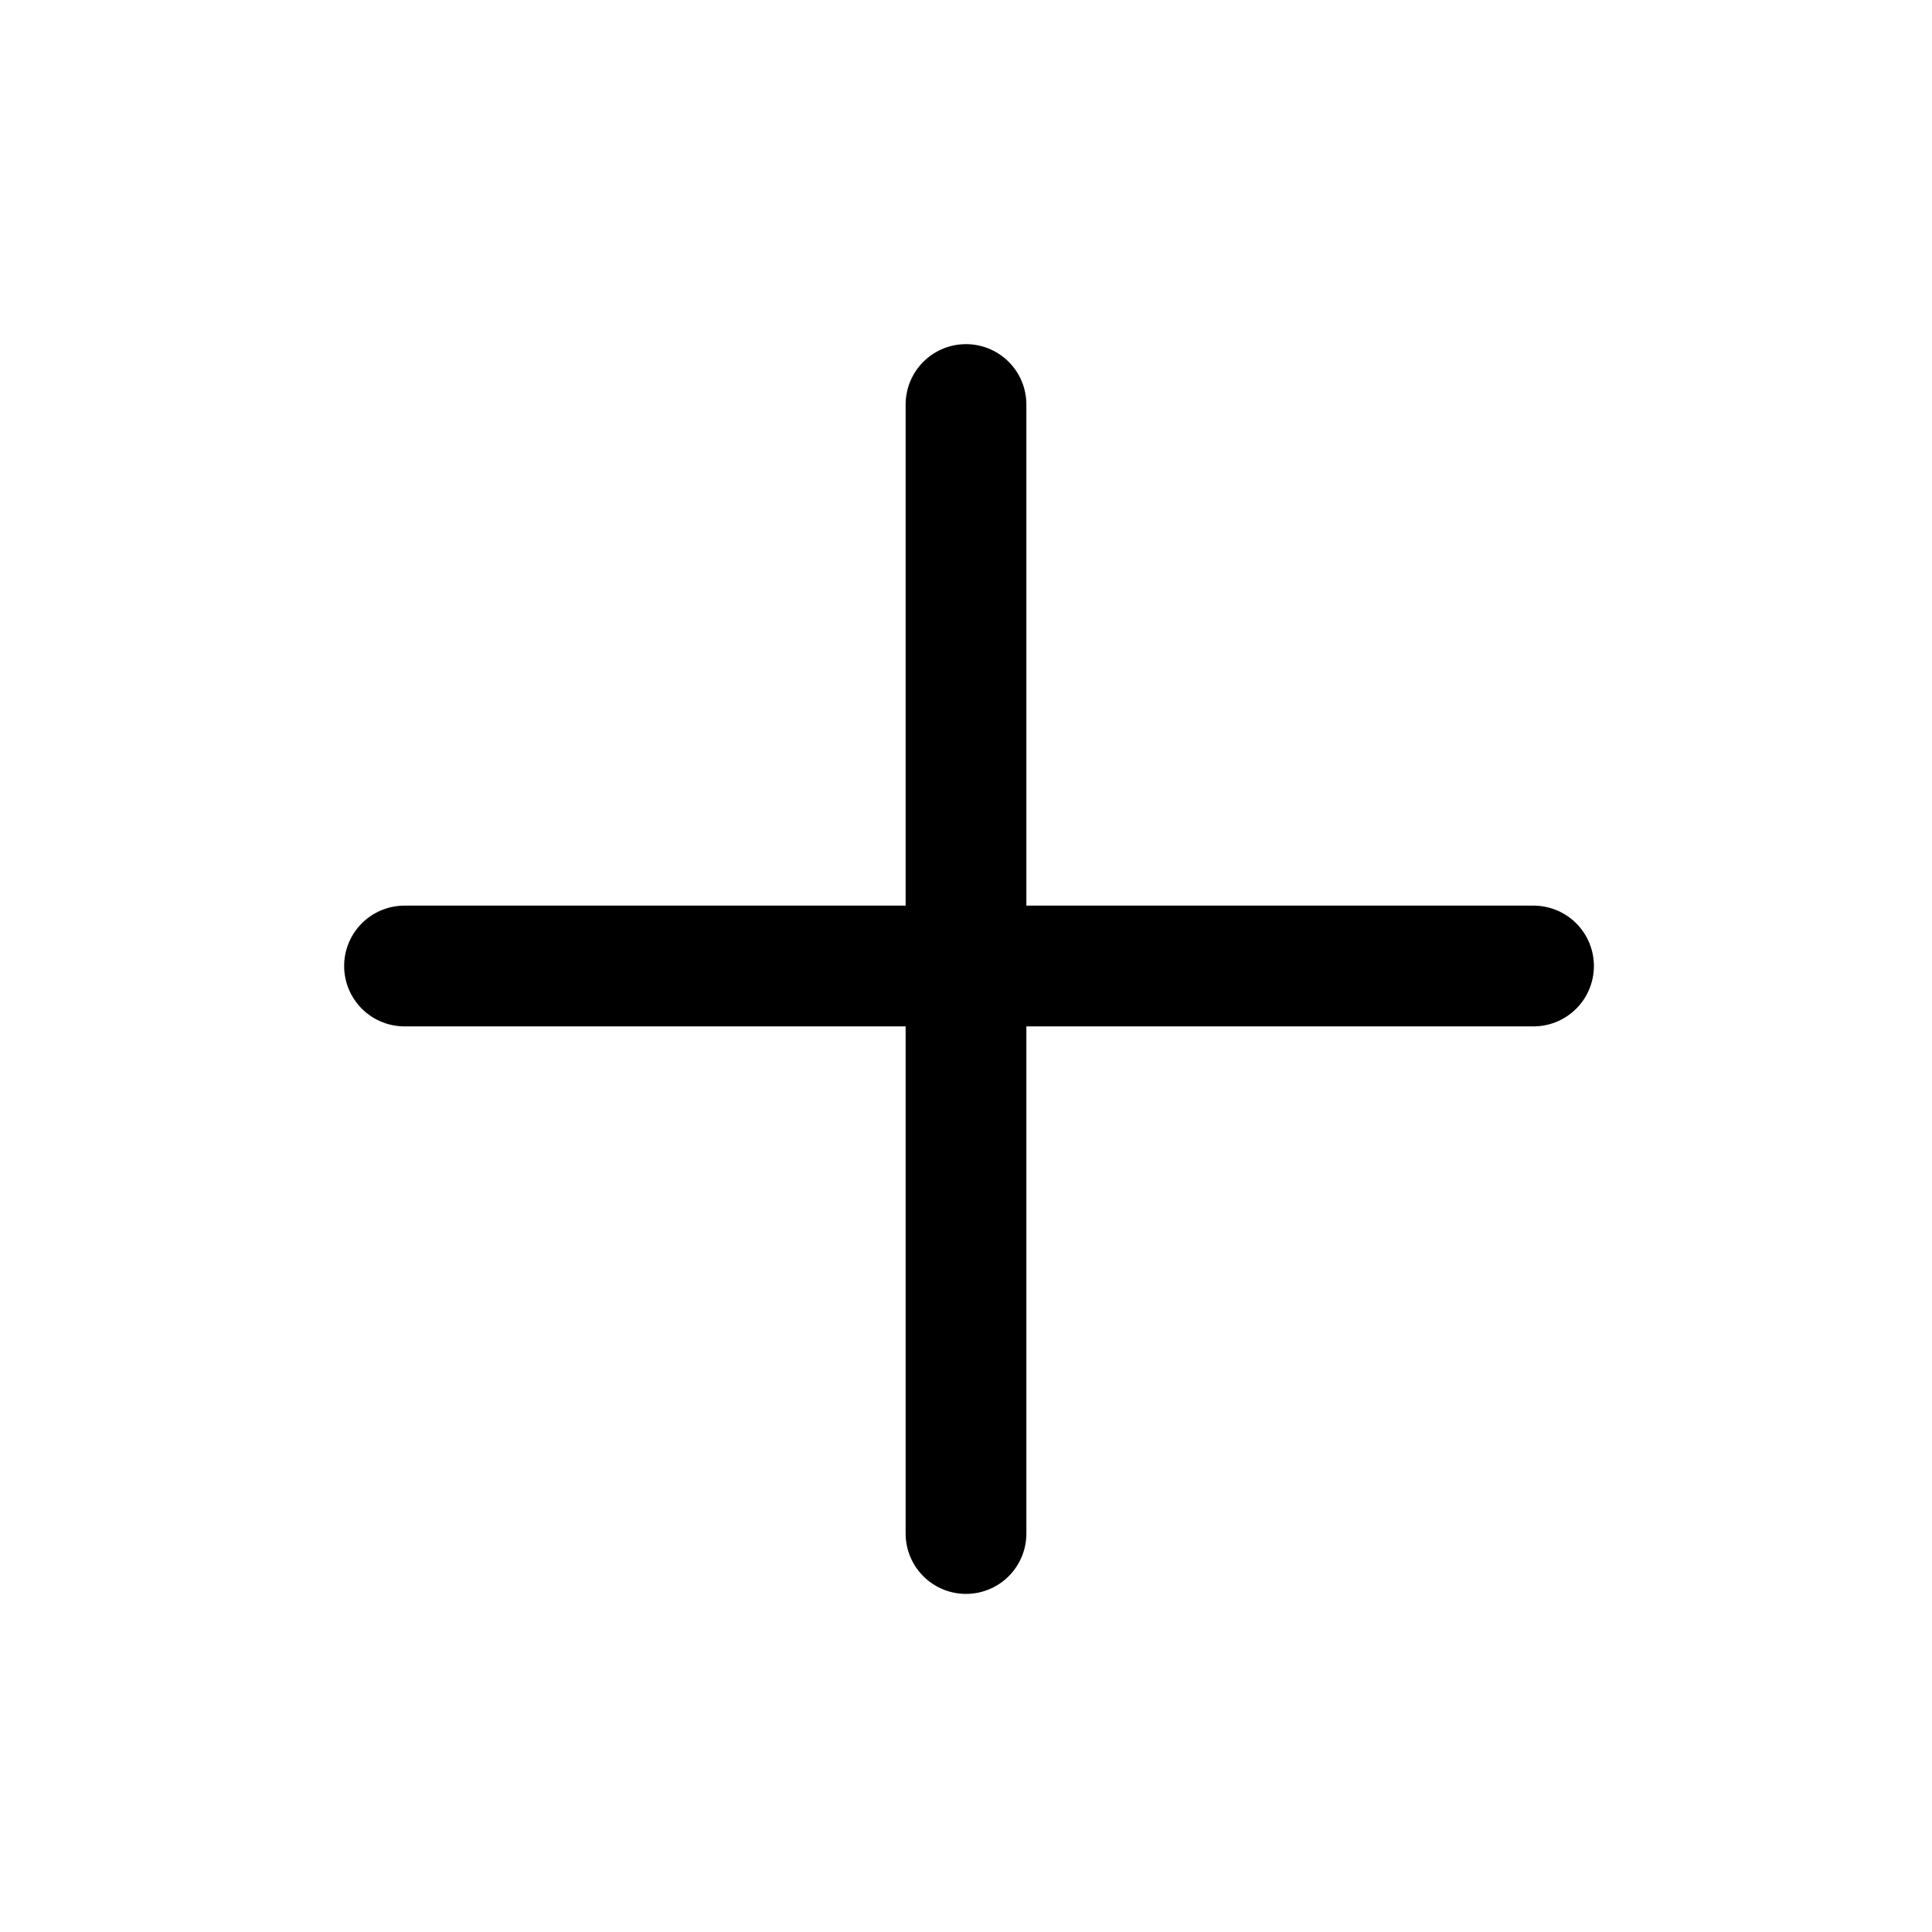
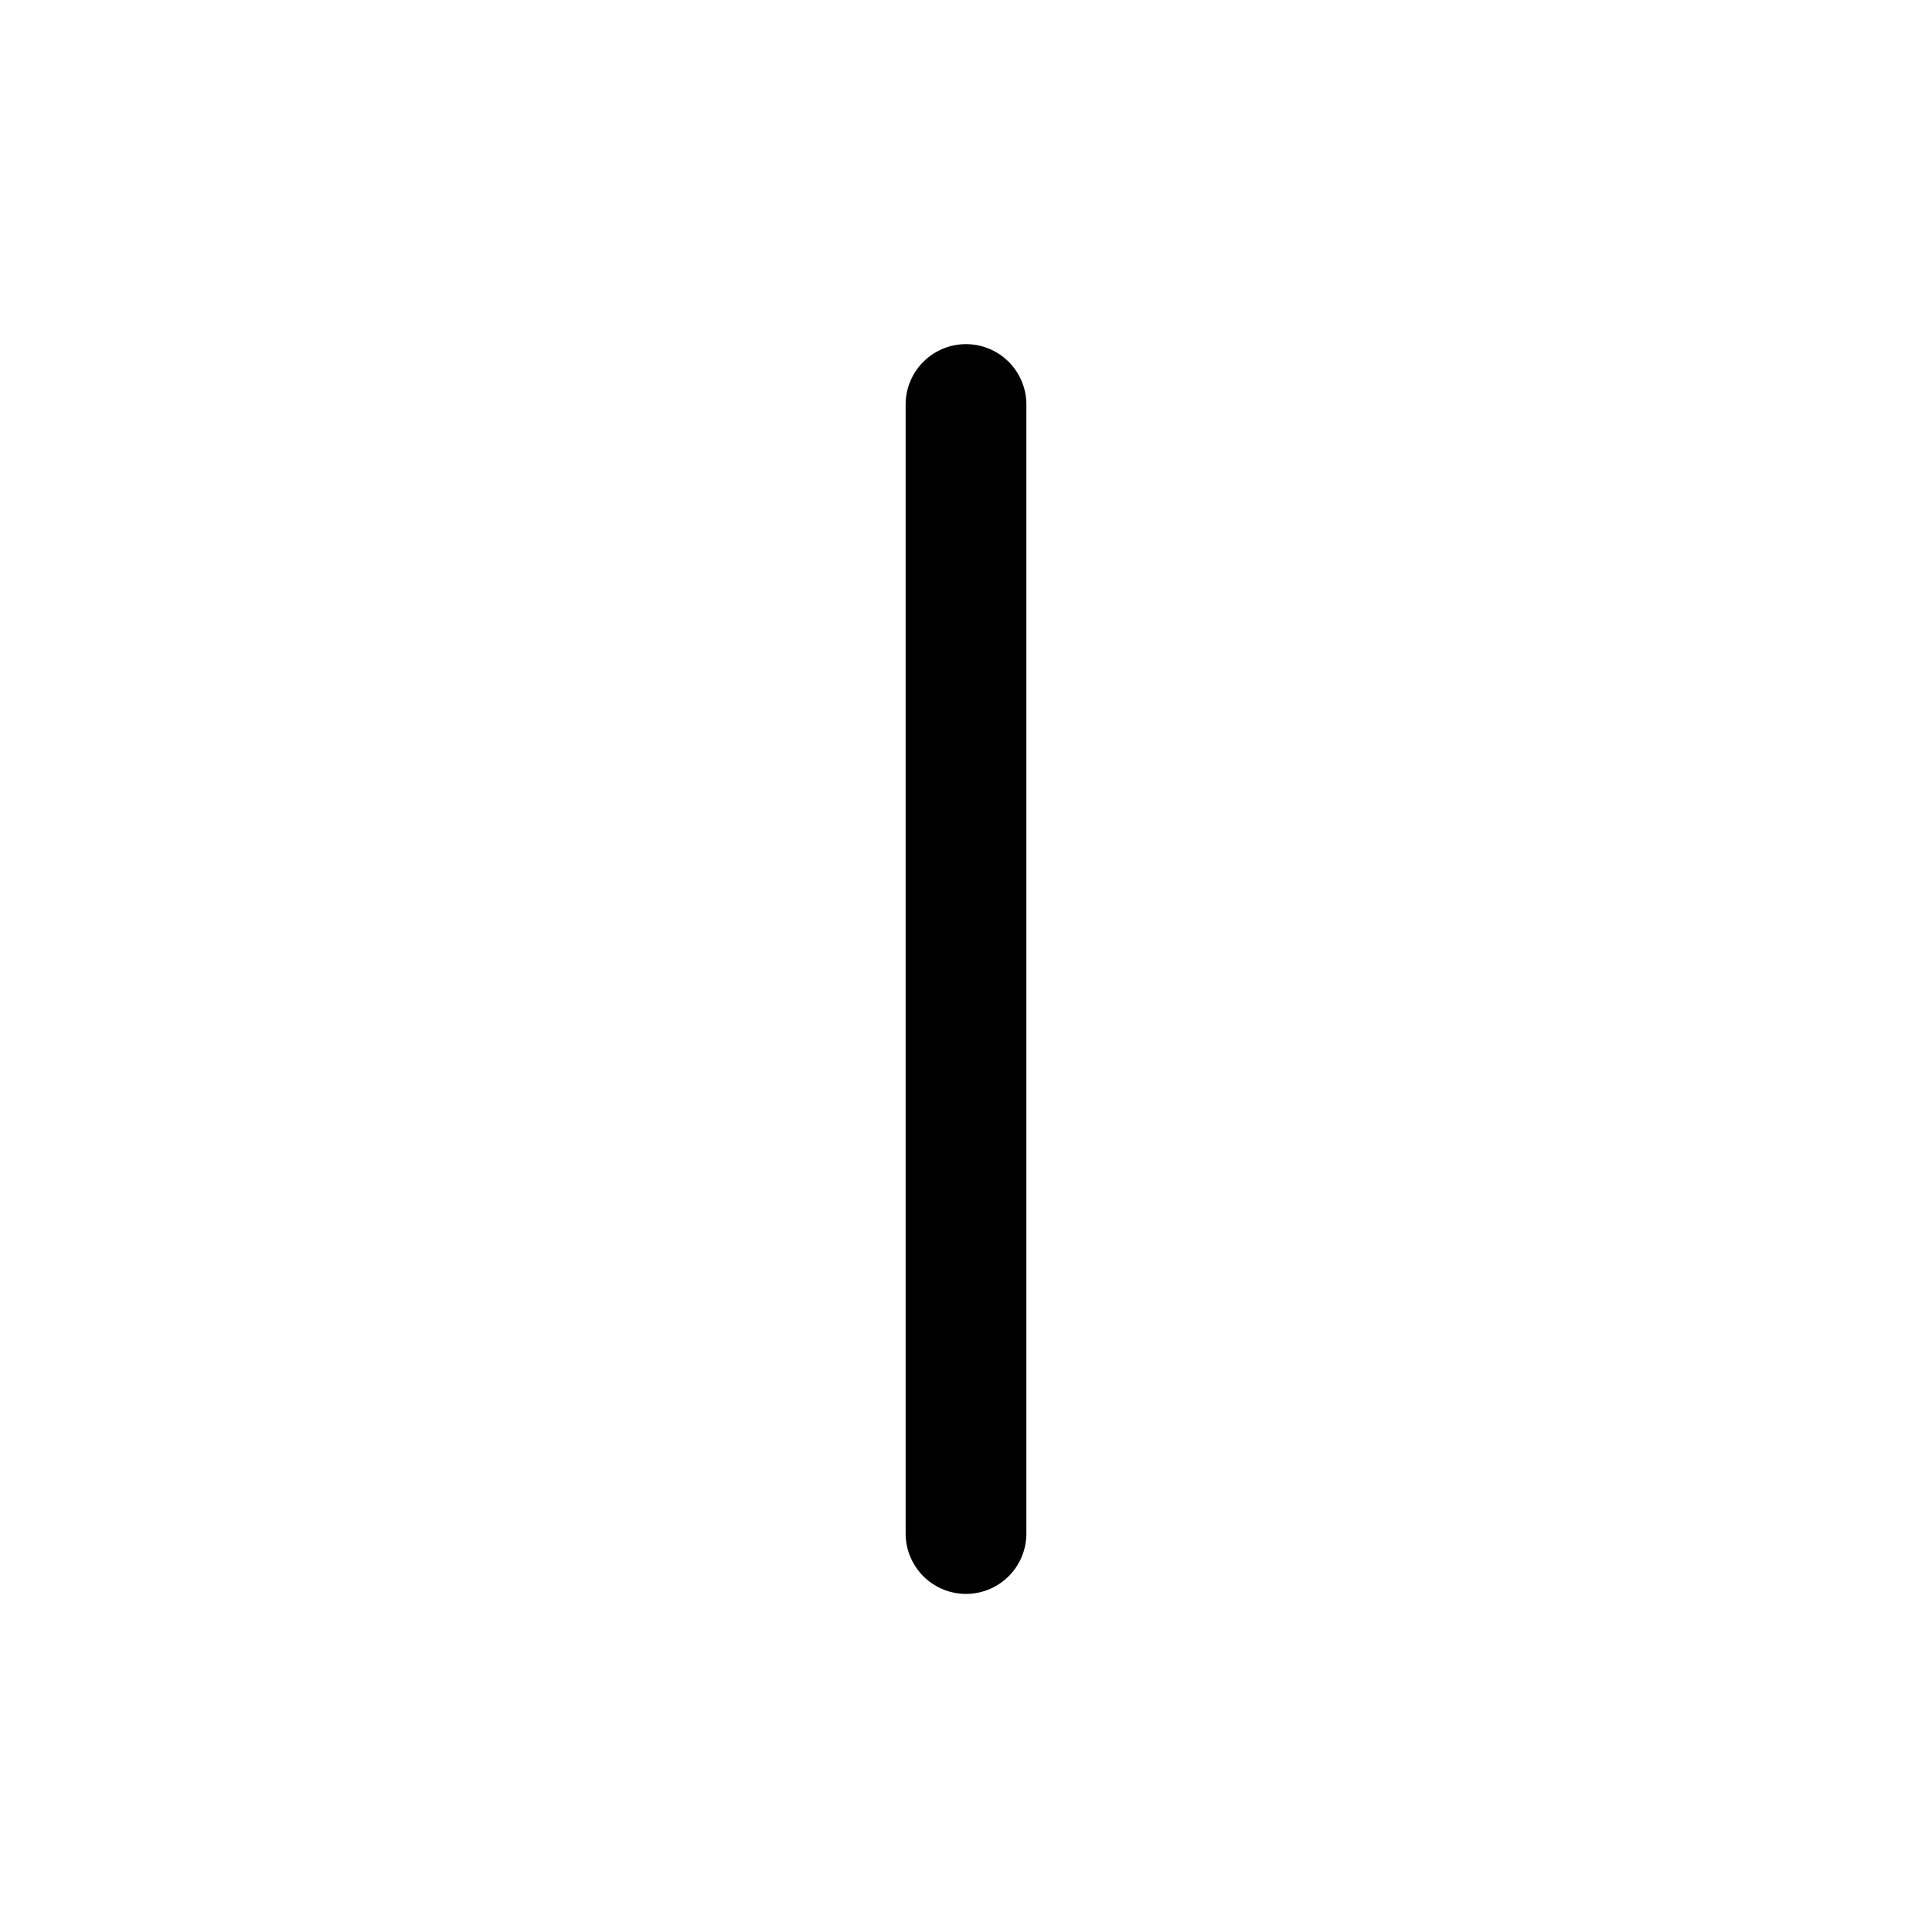
<svg xmlns="http://www.w3.org/2000/svg" version="1.1" id="Layer_1" x="0px" y="0px" viewBox="0 0 32 32" style="enable-background:new 0 0 32 32;" xml:space="preserve">
  <style type="text/css">
	.st0{fill:#424FA2;stroke:#000000;stroke-width:2;stroke-linecap:round;stroke-linejoin:round;}
</style>
  <path class="st0" d="M16,6.7v18.7" />
-   <path class="st0" d="M6.7,16h18.7" />
</svg>